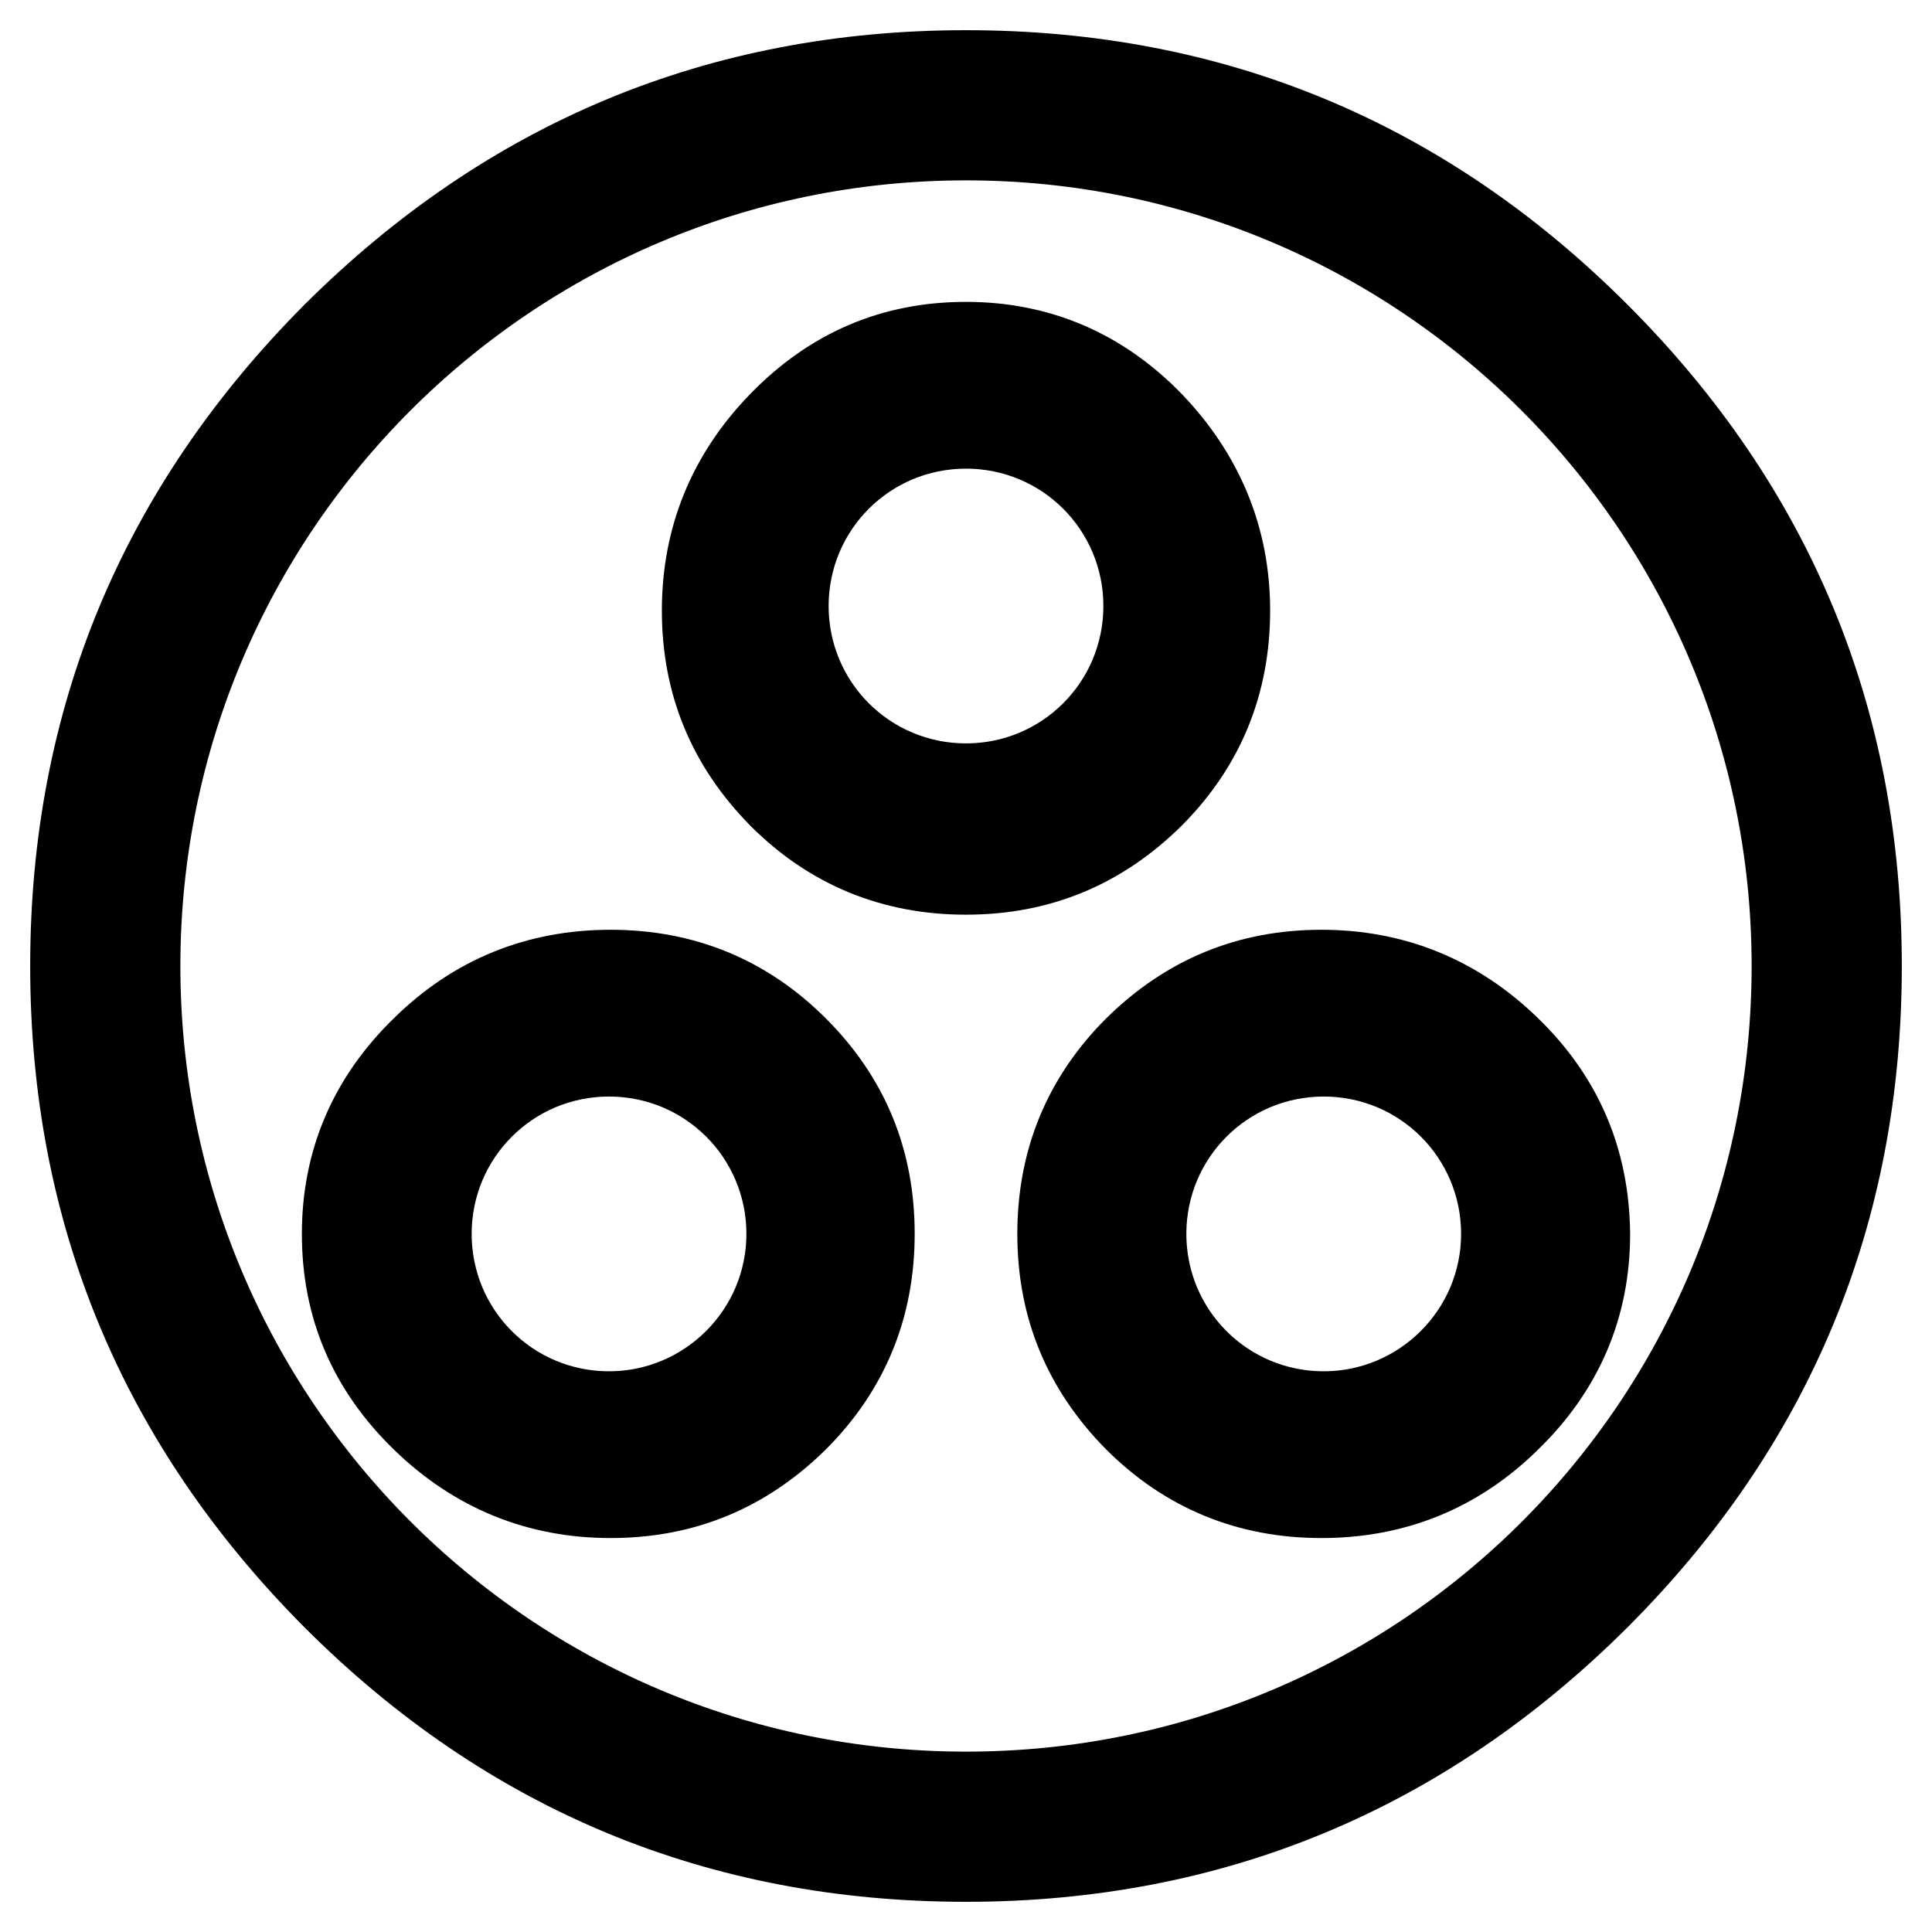
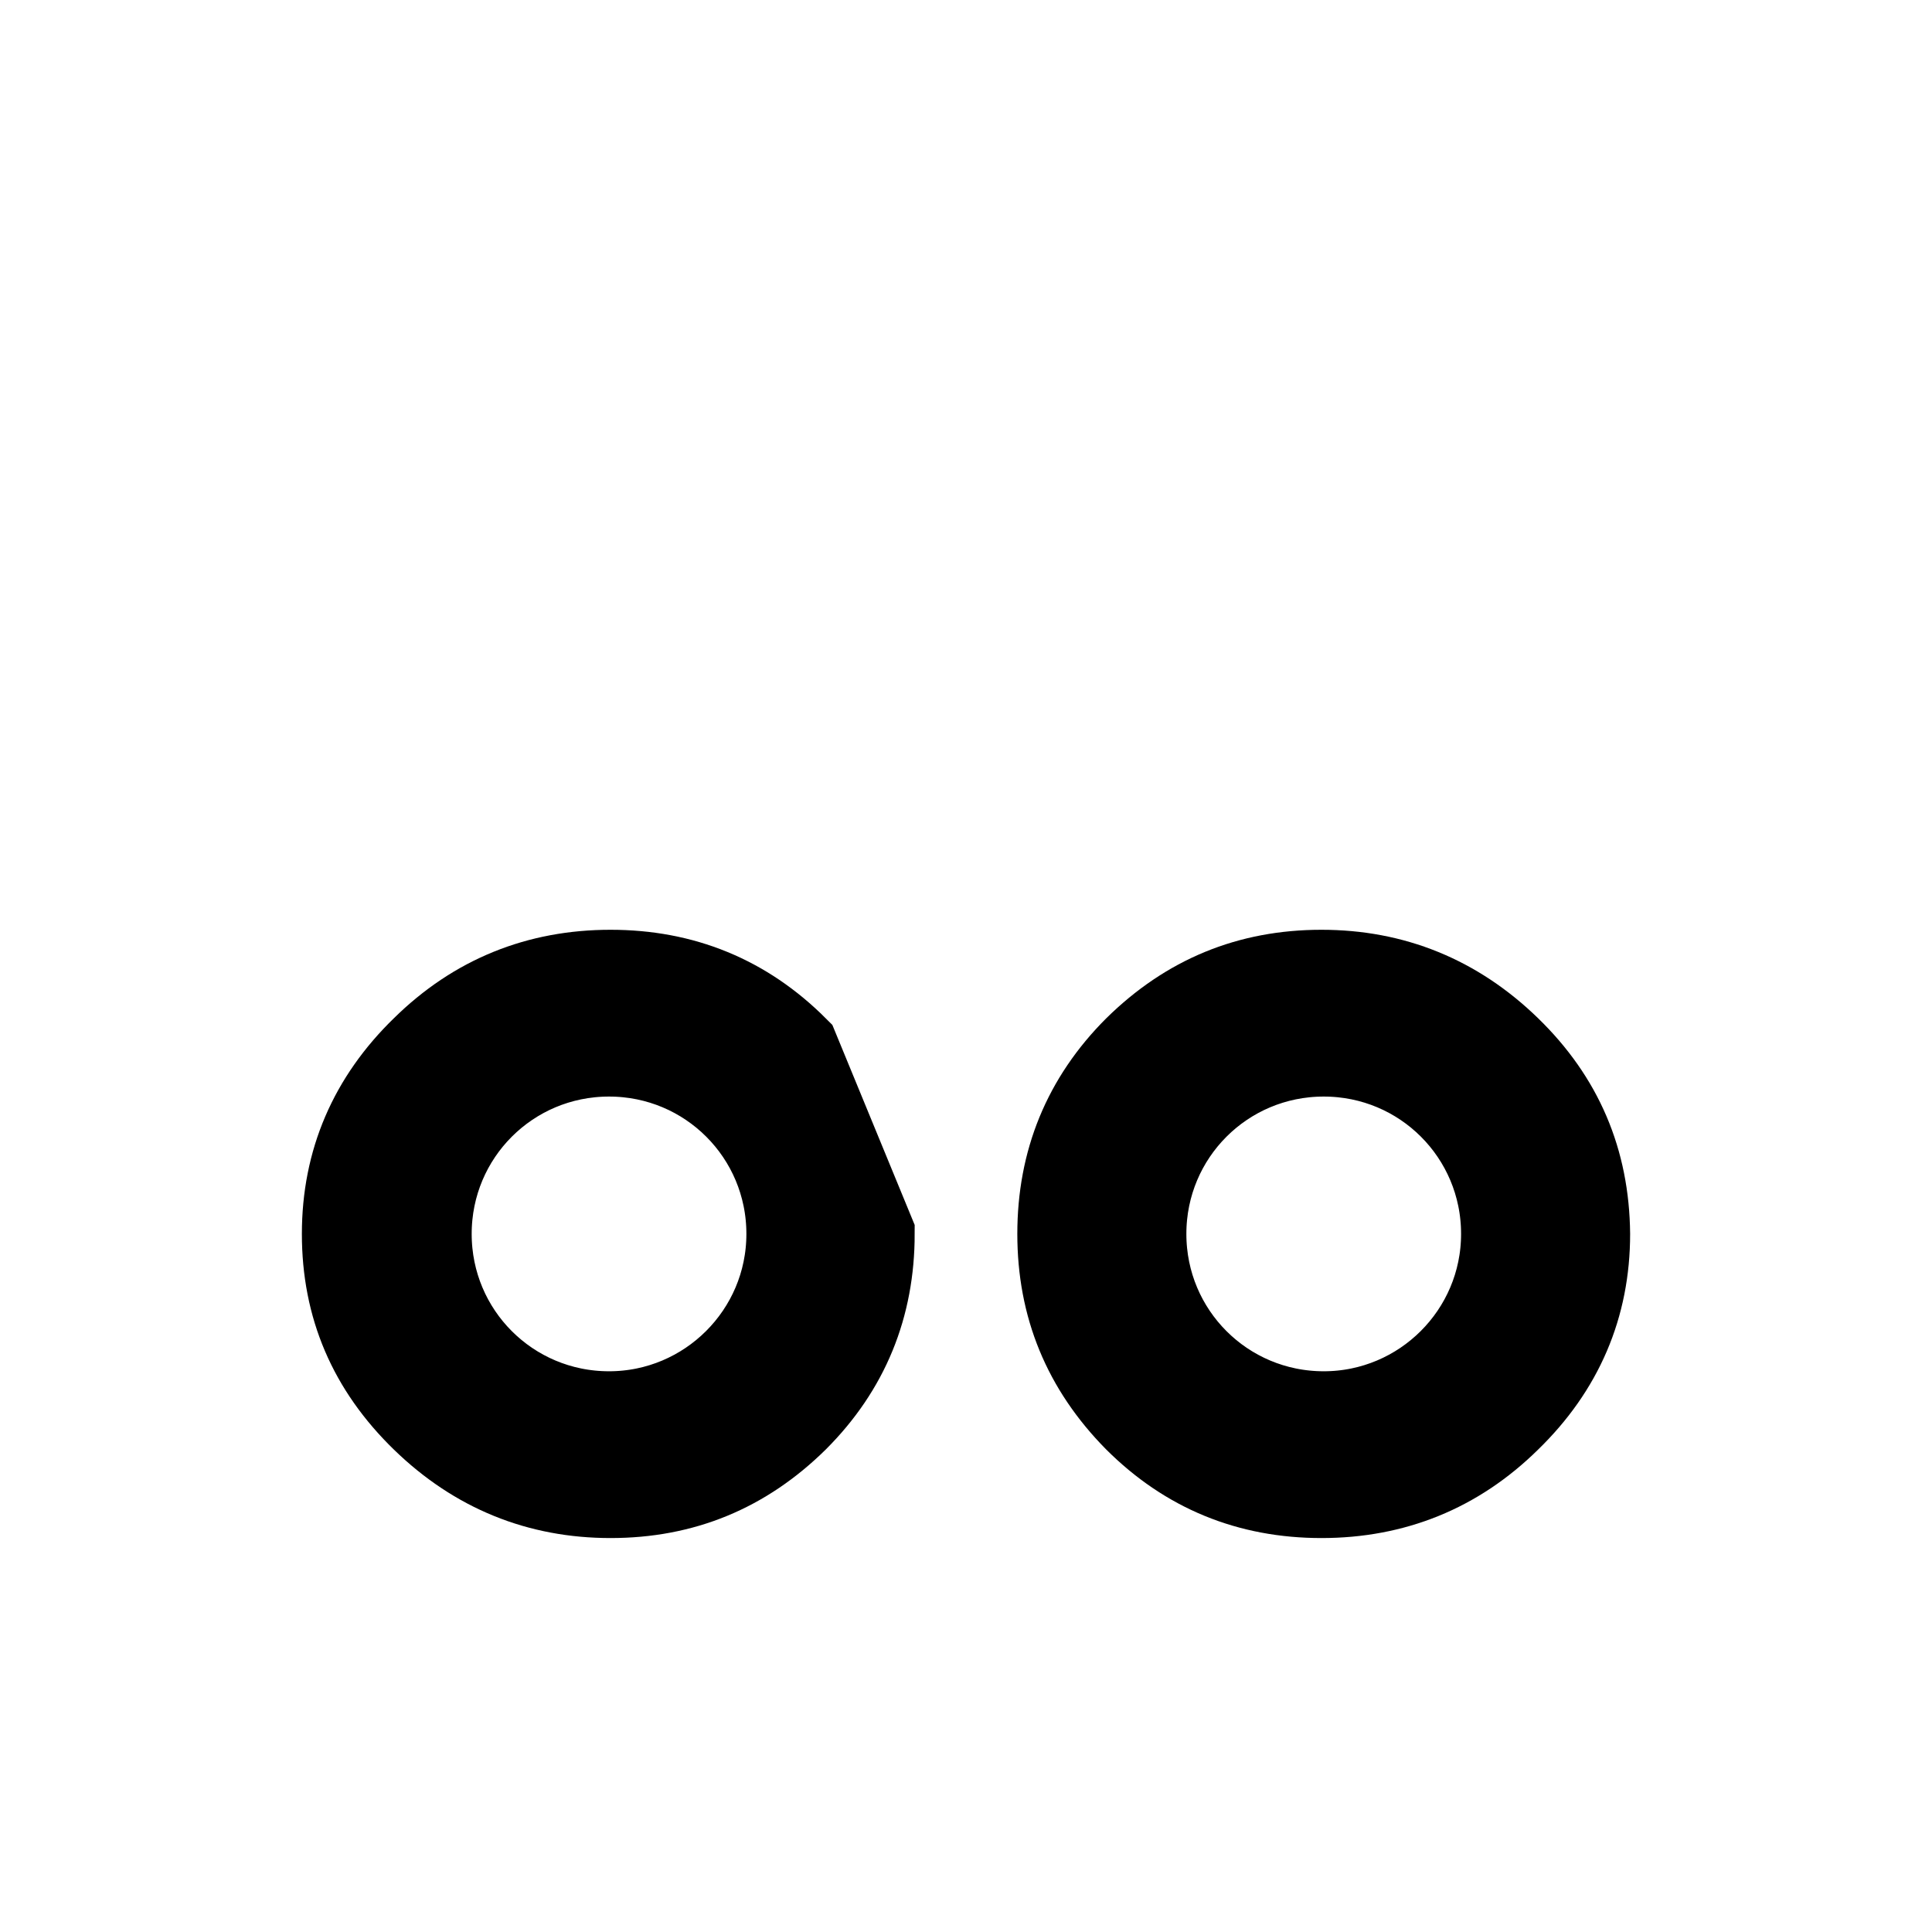
<svg xmlns="http://www.w3.org/2000/svg" version="1.1" x="0px" y="0px" viewBox="0 0 256 256" enable-background="new 0 0 256 256" xml:space="preserve">
  <g>
    <g>
-       <path stroke-width="12" fill-opacity="0" stroke="#000000" d="M152.3,56.4C145.6,49.5,137.5,46,128,46c-9.5,0-17.5,3.4-24.3,10.4c-6.7,6.9-10,15.1-10,24.5c0,9.5,3.3,17.5,10,24.3c6.7,6.7,14.8,10,24.3,10c9.5,0,17.5-3.3,24.3-10c6.7-6.7,10-14.8,10-24.3C162.3,71.5,158.9,63.3,152.3,56.4L152.3,56.4z M128,104.5c-13.4,0-24.2-10.8-24.2-24.2c0-13.4,10.8-24.2,24.2-24.2c13.4,0,24.2,10.8,24.2,24.2S141.4,104.5,128,104.5z" />
-       <path stroke-width="12" fill-opacity="0" stroke="#000000" d="M211.4,44.6C188.3,21.5,160.5,10,128,10l0,0c-32.5,0-60.3,11.6-83.4,34.6C21.6,67.7,10,95.5,10,128c0,32.5,11.6,60.3,34.6,83.4C67.7,234.5,95.5,246,128,246c32.5,0,60.3-11.6,83.4-34.6c23.1-23.1,34.6-50.9,34.6-83.4S234.5,67.7,211.4,44.6L211.4,44.6z M128,238.1c-60.8,0-110.1-49.3-110.1-110.1C17.9,67.2,67.2,17.9,128,17.9S238.1,67.2,238.1,128C238.1,188.9,188.9,238.1,128,238.1L128,238.1z" />
-       <path stroke-width="12" fill-opacity="0" stroke="#000000" d="M105.2,139.2c-6.7-6.7-14.8-10-24.3-10c-9.5,0-17.7,3.3-24.5,10c-6.9,6.7-10.4,14.8-10.4,24.3s3.4,17.5,10.4,24.3c6.9,6.7,15.1,10,24.5,10c9.5,0,17.5-3.3,24.3-10c6.7-6.7,10-14.8,10-24.3C115.2,153.9,111.9,145.9,105.2,139.2z M80.7,187.7c-13.4,0-24.2-10.8-24.2-24.2s10.8-24.2,24.2-24.2c13.4,0,24.2,10.8,24.2,24.2S94,187.7,80.7,187.7z" />
+       <path stroke-width="12" fill-opacity="0" stroke="#000000" d="M105.2,139.2c-6.7-6.7-14.8-10-24.3-10c-9.5,0-17.7,3.3-24.5,10c-6.9,6.7-10.4,14.8-10.4,24.3s3.4,17.5,10.4,24.3c6.9,6.7,15.1,10,24.5,10c9.5,0,17.5-3.3,24.3-10c6.7-6.7,10-14.8,10-24.3z M80.7,187.7c-13.4,0-24.2-10.8-24.2-24.2s10.8-24.2,24.2-24.2c13.4,0,24.2,10.8,24.2,24.2S94,187.7,80.7,187.7z" />
      <path stroke-width="12" fill-opacity="0" stroke="#000000" d="M199.6,139.2c-6.9-6.7-15.1-10-24.5-10c-9.5,0-17.5,3.3-24.3,10c-6.7,6.7-10,14.8-10,24.3s3.3,17.5,10,24.3c6.7,6.7,14.8,10,24.3,10c9.5,0,17.7-3.3,24.5-10c6.9-6.7,10.4-14.8,10.4-24.3C209.9,153.9,206.5,145.9,199.6,139.2z M175.4,187.7c-13.4,0-24.2-10.8-24.2-24.2s10.8-24.2,24.2-24.2c13.4,0,24.2,10.8,24.2,24.2S188.7,187.7,175.4,187.7L175.4,187.7z" />
    </g>
  </g>
</svg>